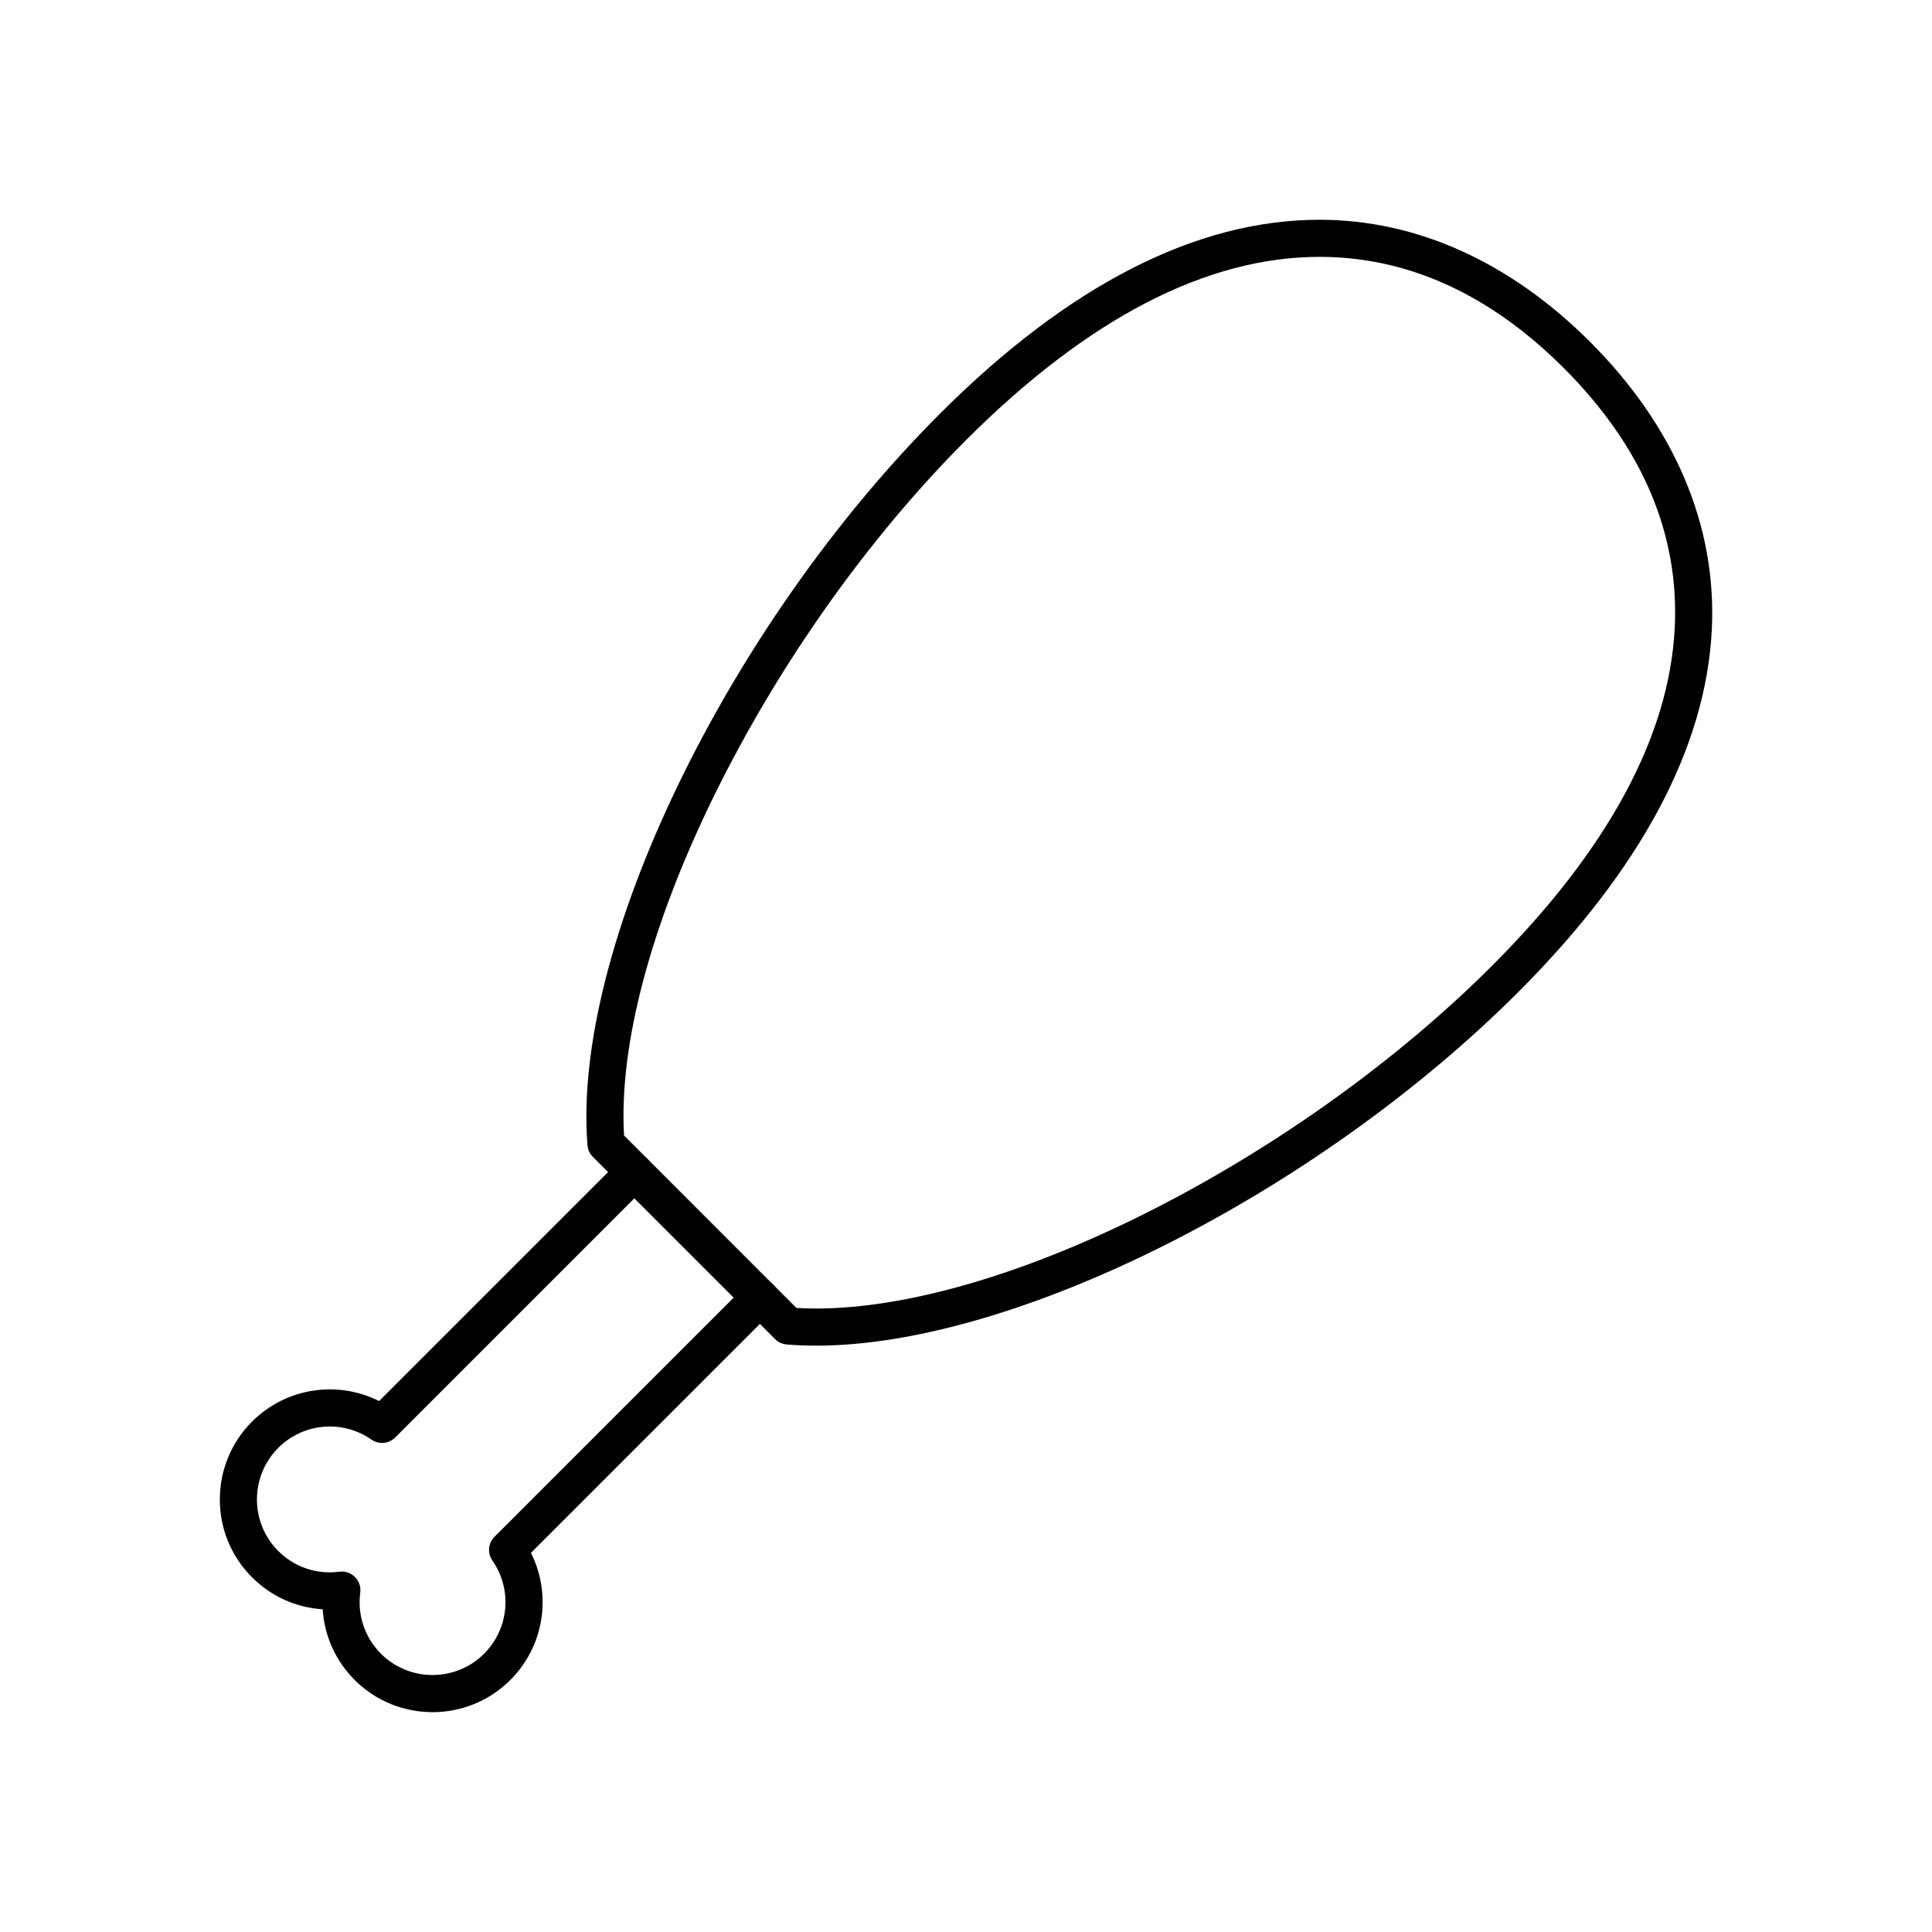
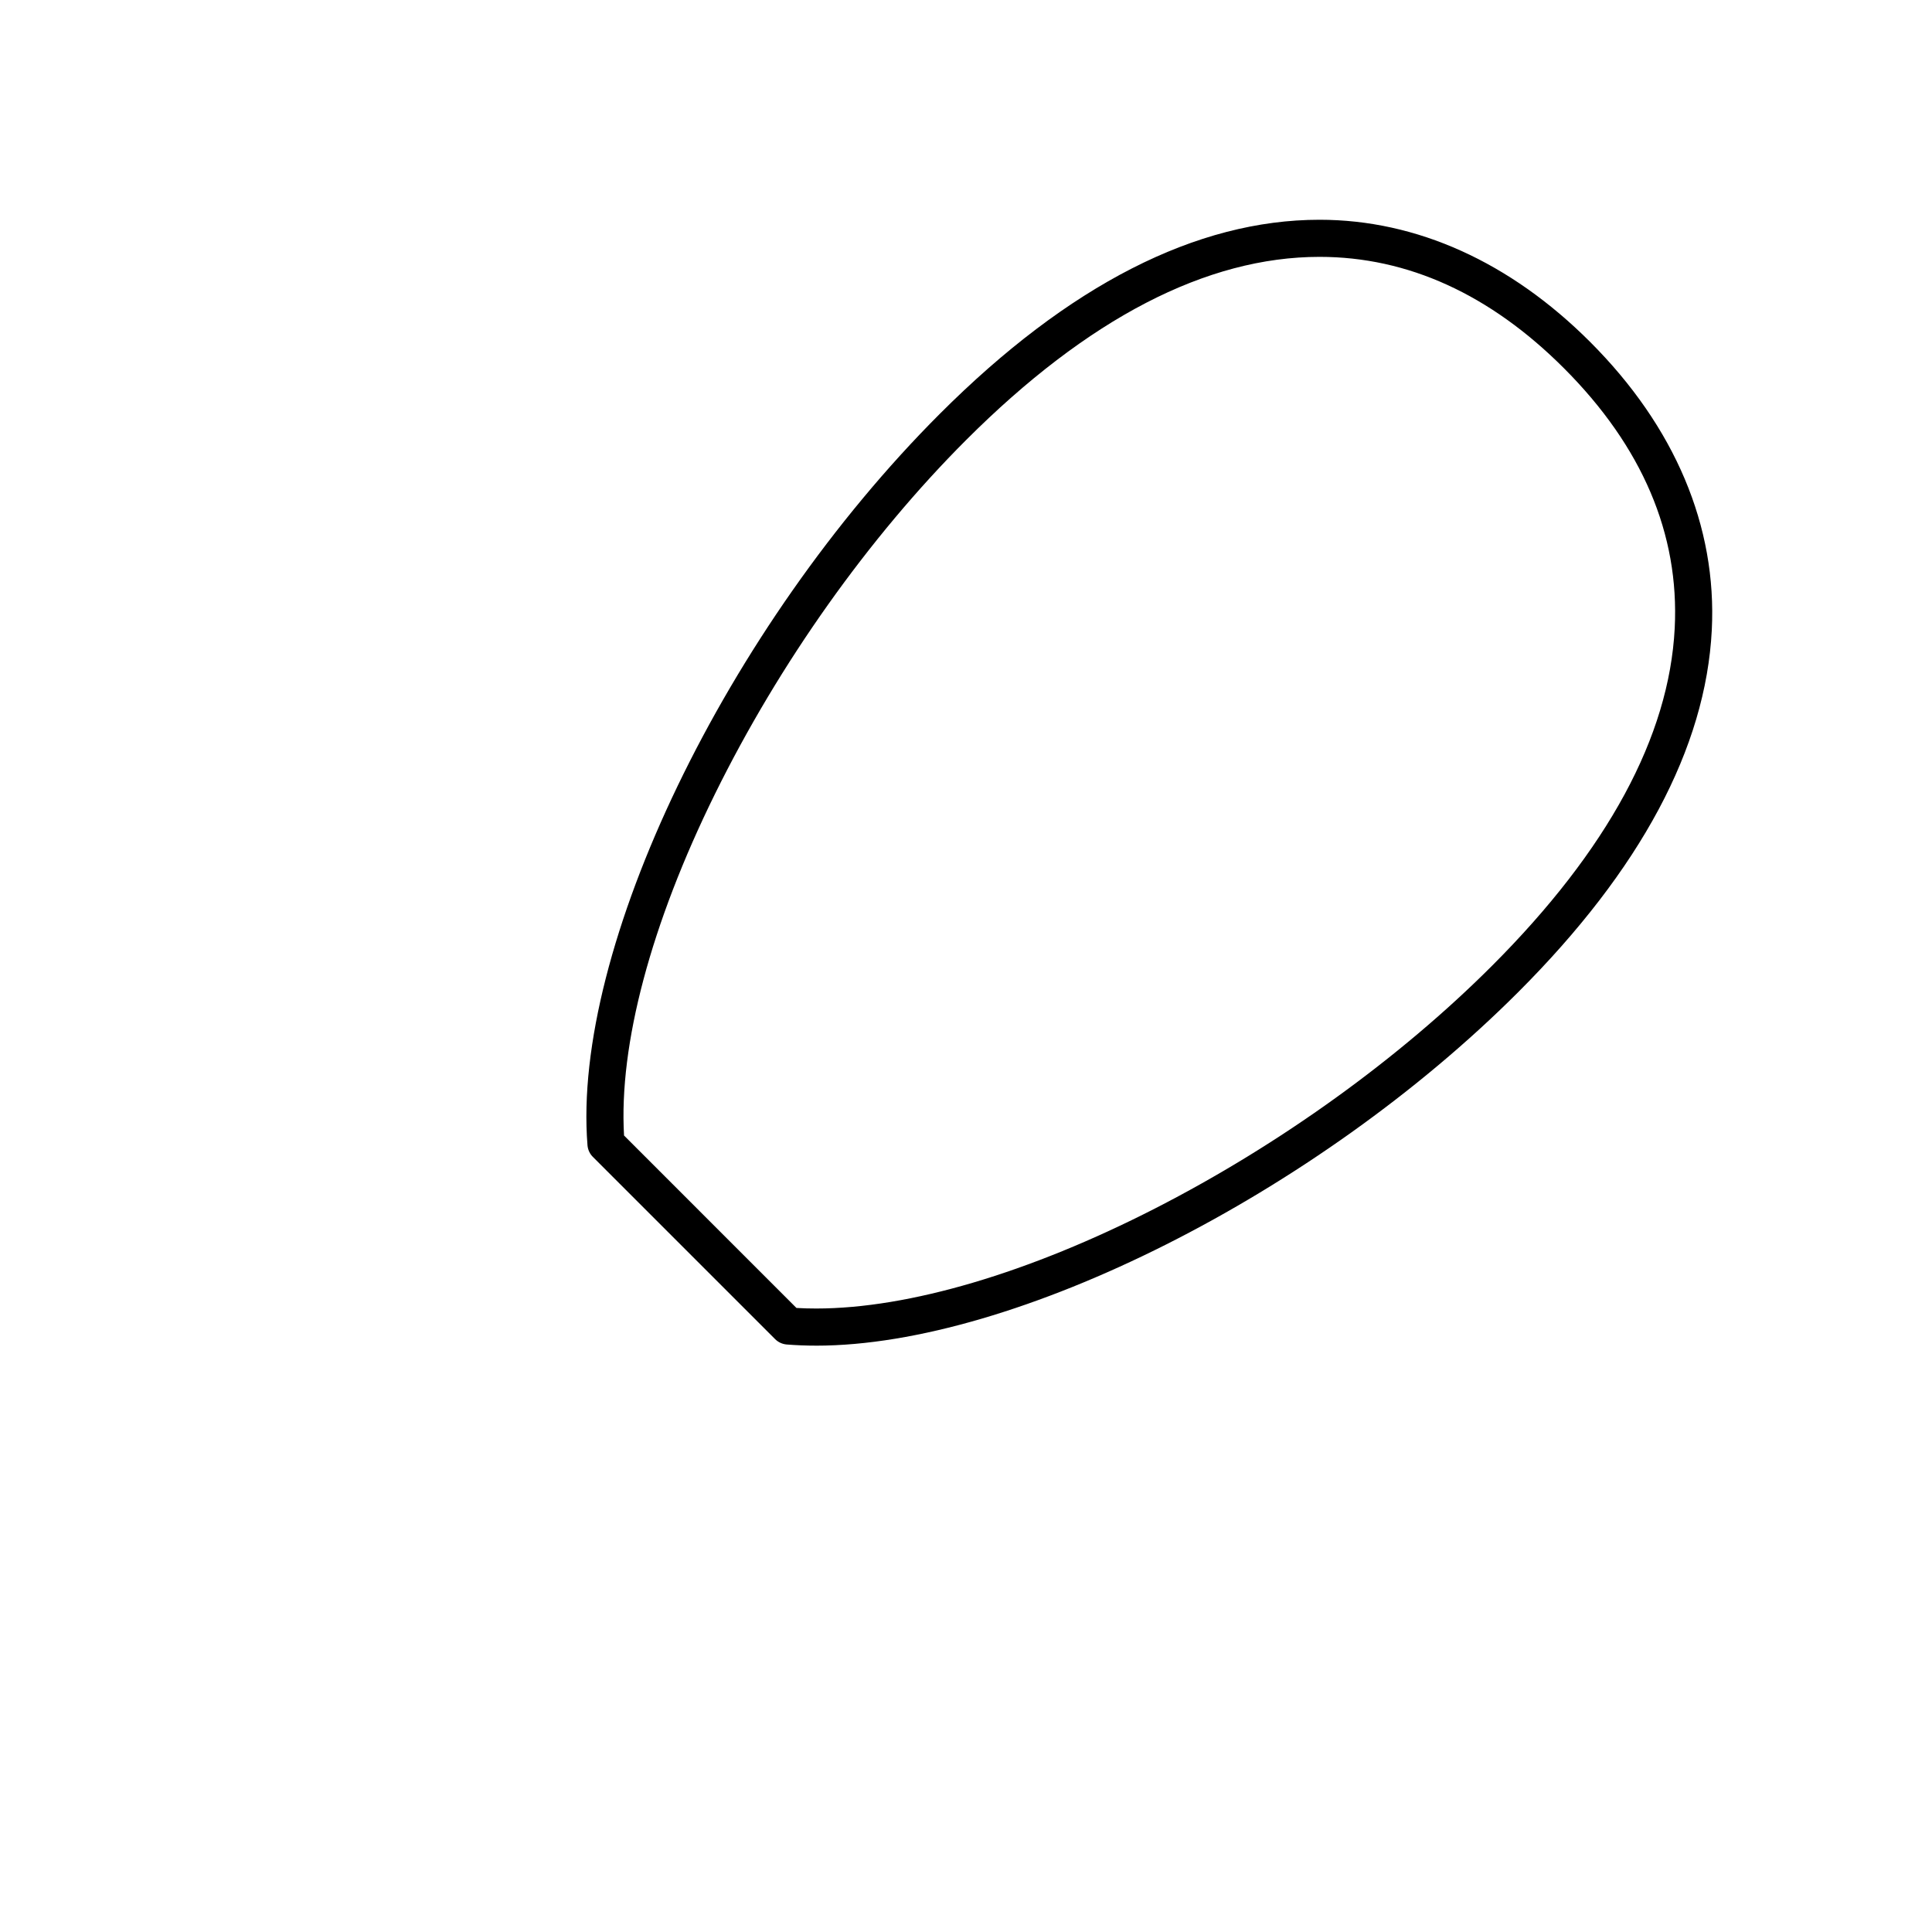
<svg xmlns="http://www.w3.org/2000/svg" fill="#000000" width="800px" height="800px" version="1.1" viewBox="144 144 512 512">
  <g>
-     <path d="m258.62 597.74c-7.469 0-14.938-2.844-20.621-8.527-5.09-5.098-8.043-11.715-8.484-18.734-7.019-0.438-13.633-3.394-18.73-8.48-11.371-11.371-11.371-29.871-0.004-41.25 9-9 22.598-11.027 33.684-5.453l64.156-64.156c1.922-1.922 5.035-1.922 6.957 0s1.922 5.035 0 6.957l-66.852 66.852c-1.688 1.688-4.336 1.918-6.289 0.559-7.688-5.352-18.074-4.43-24.695 2.195-7.531 7.539-7.531 19.805 0 27.332 4.285 4.277 10.195 6.281 16.211 5.488 1.512-0.195 3.039 0.32 4.117 1.398 1.082 1.082 1.598 2.602 1.398 4.117-0.789 6.019 1.215 11.93 5.492 16.215 7.531 7.527 19.793 7.527 27.332-0.004 6.621-6.629 7.547-17.016 2.195-24.691-1.363-1.957-1.129-4.606 0.559-6.293l66.852-66.852c1.922-1.922 5.039-1.922 6.957 0 1.922 1.922 1.922 5.035 0 6.957l-64.152 64.152c5.574 11.078 3.547 24.676-5.453 33.684-5.688 5.691-13.16 8.535-20.629 8.535z" />
-     <path d="m360.32 500.61c-2.676 0-5.309-0.102-7.824-0.305-1.164-0.094-2.258-0.598-3.086-1.426l-48.293-48.289c-0.828-0.828-1.332-1.918-1.426-3.086-4.191-52.145 36.824-137.29 93.375-193.84 34.121-34.121 67.98-51.426 100.63-51.426 25.727 0 50.52 11.191 71.695 32.367 22.492 22.492 33.645 48.902 32.25 76.371-1.586 31.211-18.848 63.496-51.305 95.953-53.406 53.41-133.38 93.684-186.02 93.684zm-5.254-9.988c1.711 0.102 3.469 0.148 5.254 0.148 24.496 0 56.422-9.438 89.898-26.574 32.941-16.859 64.605-39.672 89.16-64.227 30.68-30.684 46.977-60.793 48.438-89.496 1.27-24.965-8.617-48.148-29.379-68.914-19.566-19.566-41.348-29.488-64.738-29.488-29.945 0-61.461 16.332-93.672 48.543-25.848 25.848-49.484 59.156-66.551 93.789-16.98 34.461-25.5 66.504-24.098 90.523z" />
+     <path d="m360.32 500.61c-2.676 0-5.309-0.102-7.824-0.305-1.164-0.094-2.258-0.598-3.086-1.426l-48.293-48.289c-0.828-0.828-1.332-1.918-1.426-3.086-4.191-52.145 36.824-137.29 93.375-193.84 34.121-34.121 67.98-51.426 100.63-51.426 25.727 0 50.52 11.191 71.695 32.367 22.492 22.492 33.645 48.902 32.25 76.371-1.586 31.211-18.848 63.496-51.305 95.953-53.406 53.41-133.38 93.684-186.02 93.684zm-5.254-9.988c1.711 0.102 3.469 0.148 5.254 0.148 24.496 0 56.422-9.438 89.898-26.574 32.941-16.859 64.605-39.672 89.16-64.227 30.68-30.684 46.977-60.793 48.438-89.496 1.27-24.965-8.617-48.148-29.379-68.914-19.566-19.566-41.348-29.488-64.738-29.488-29.945 0-61.461 16.332-93.672 48.543-25.848 25.848-49.484 59.156-66.551 93.789-16.98 34.461-25.5 66.504-24.098 90.523" />
  </g>
</svg>